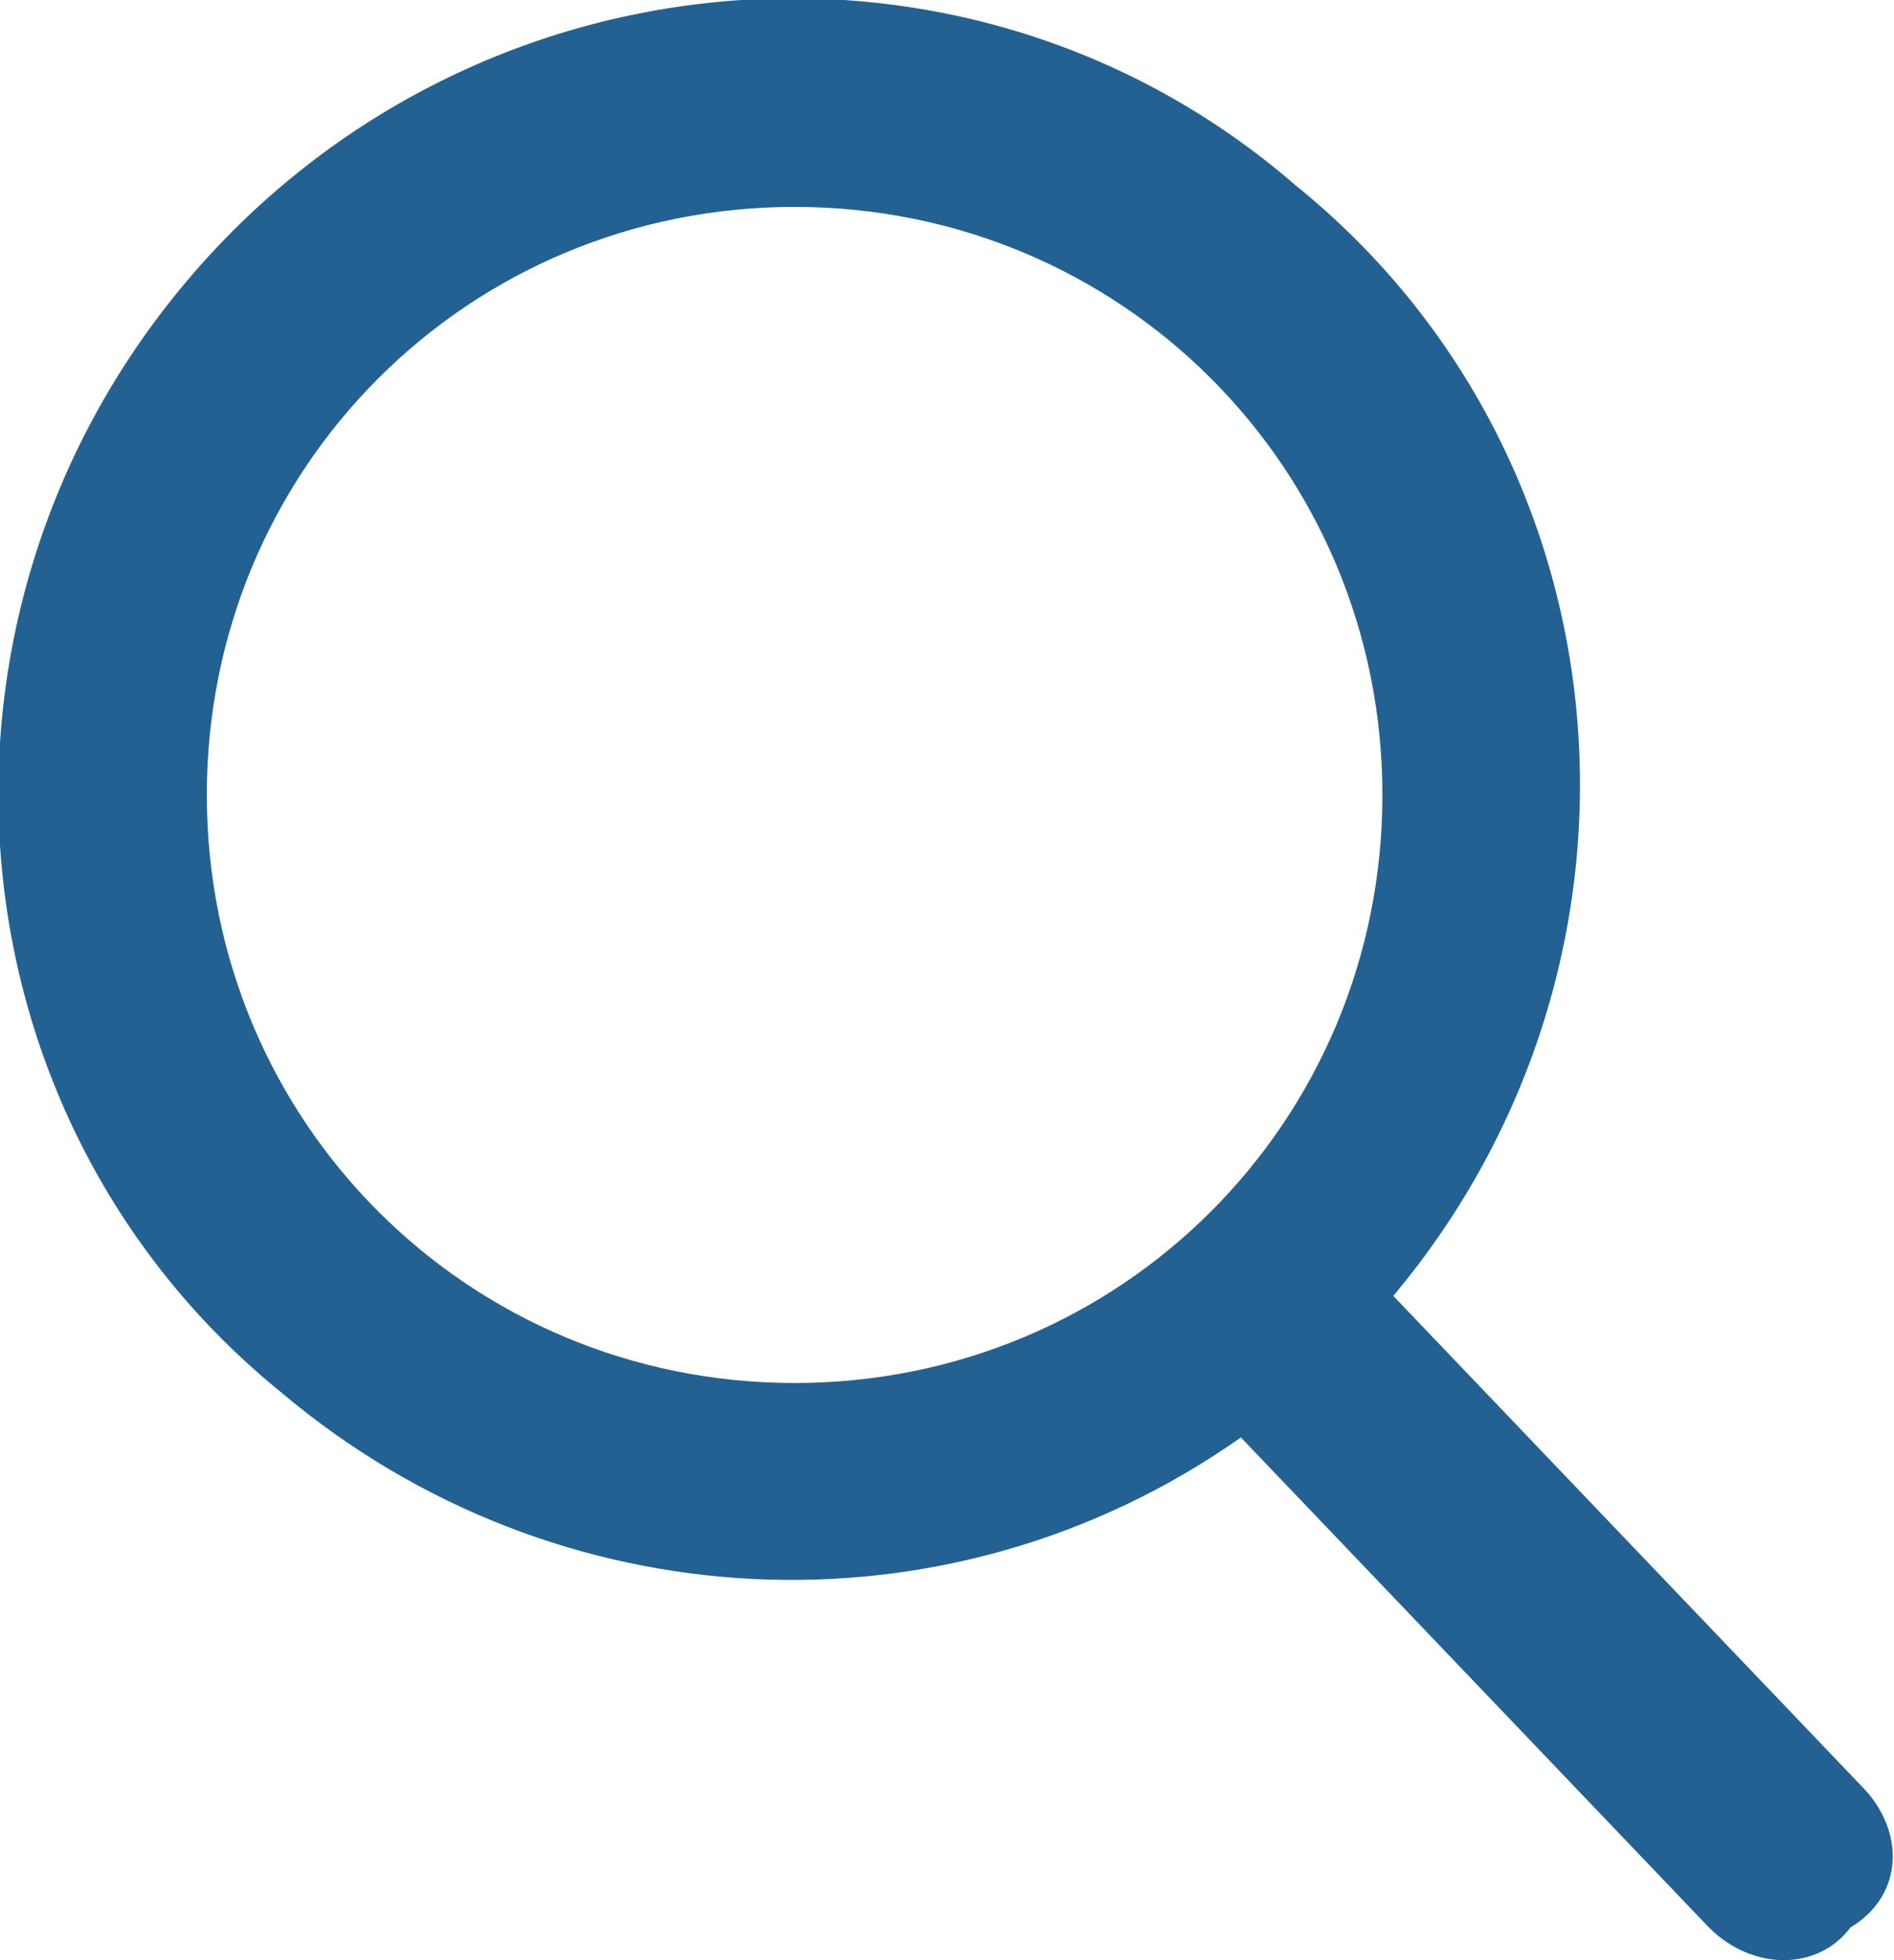
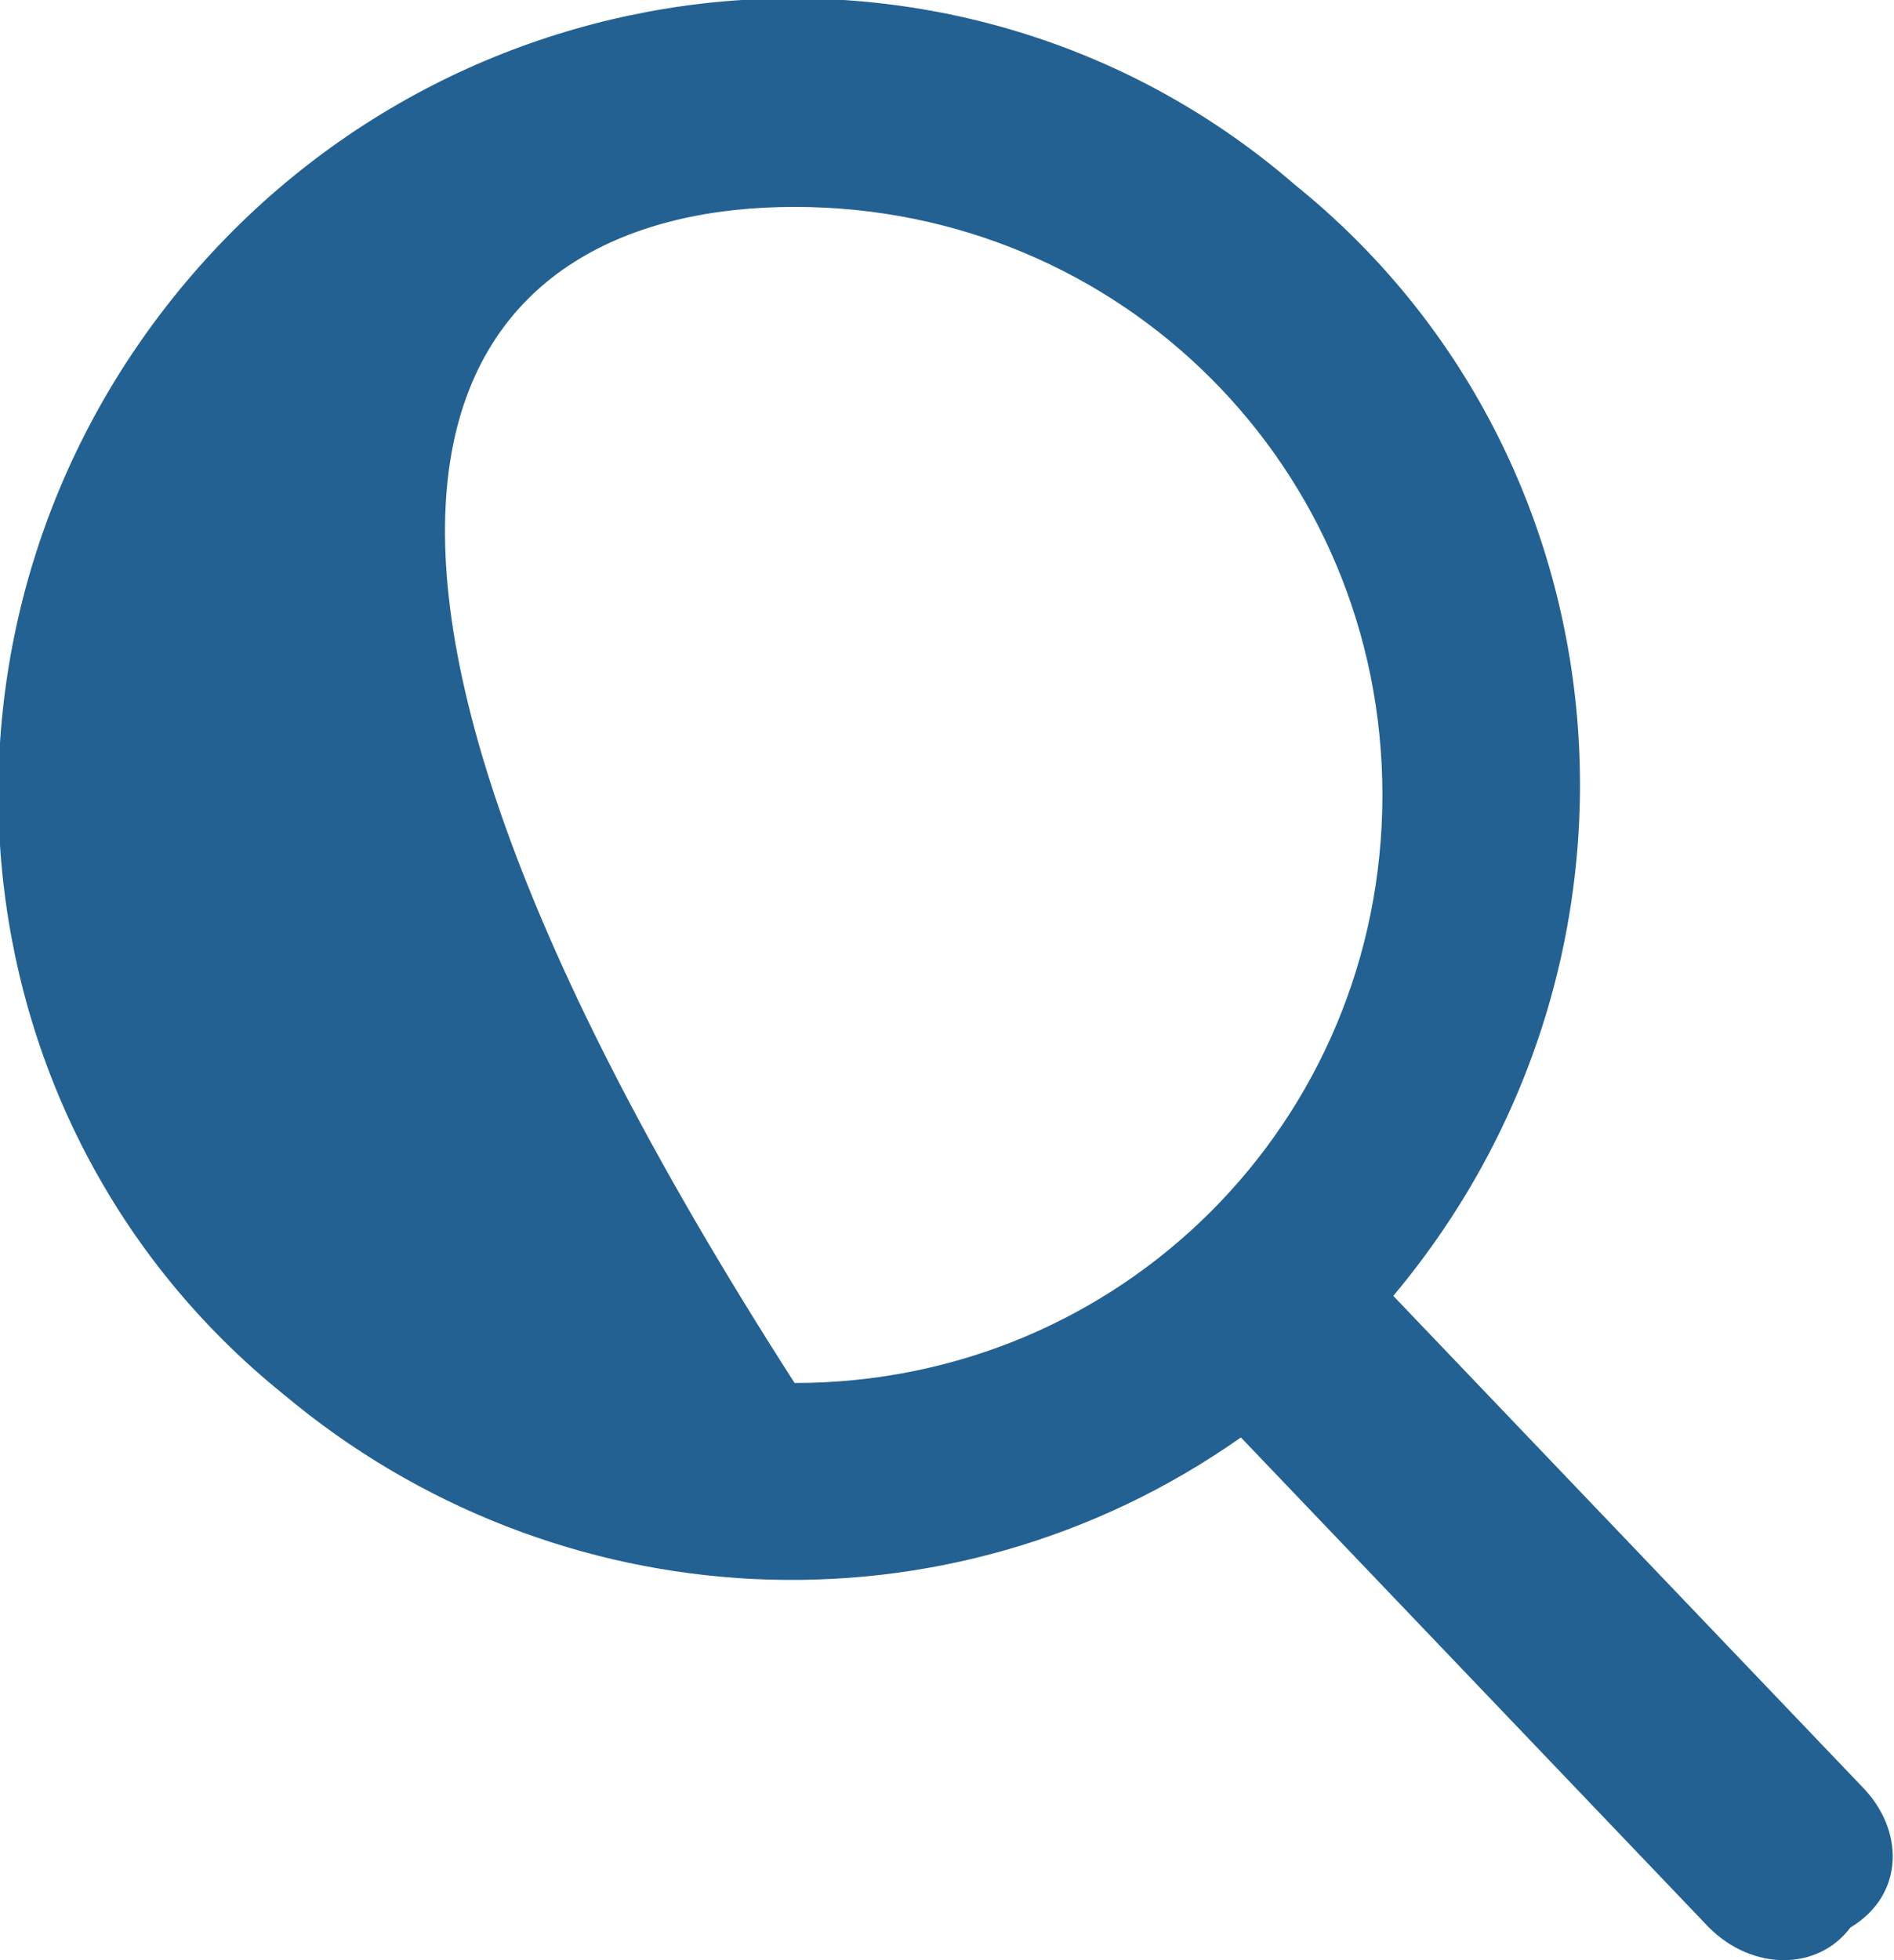
<svg xmlns="http://www.w3.org/2000/svg" version="1.1" id="Layer_1" x="0px" y="0px" viewBox="0 0 17.4 18" style="enable-background:new 0 0 17.4 18;" xml:space="preserve">
  <style type="text/css">
	.st0{fill:#236192;}
</style>
-   <path id="Path_9837" class="st0" d="M7.3,1.9c3,0,5.4,2.4,5.4,5.4s-2.4,5.4-5.4,5.4c-3,0-5.4-2.4-5.4-5.4c0,0,0,0,0,0  C1.9,4.3,4.3,1.9,7.3,1.9z M17.1,16.4l-4.3-4.5c2.6-3.1,2.2-7.7-0.9-10.2C8.9-0.9,4.3-0.5,1.7,2.6s-2.2,7.7,0.9,10.2  c2.5,2.1,6.1,2.3,8.8,0.4l4.3,4.5c0.4,0.4,1,0.4,1.3,0C17.5,17.4,17.5,16.8,17.1,16.4z" />
+   <path id="Path_9837" class="st0" d="M7.3,1.9c3,0,5.4,2.4,5.4,5.4s-2.4,5.4-5.4,5.4c0,0,0,0,0,0  C1.9,4.3,4.3,1.9,7.3,1.9z M17.1,16.4l-4.3-4.5c2.6-3.1,2.2-7.7-0.9-10.2C8.9-0.9,4.3-0.5,1.7,2.6s-2.2,7.7,0.9,10.2  c2.5,2.1,6.1,2.3,8.8,0.4l4.3,4.5c0.4,0.4,1,0.4,1.3,0C17.5,17.4,17.5,16.8,17.1,16.4z" />
</svg>